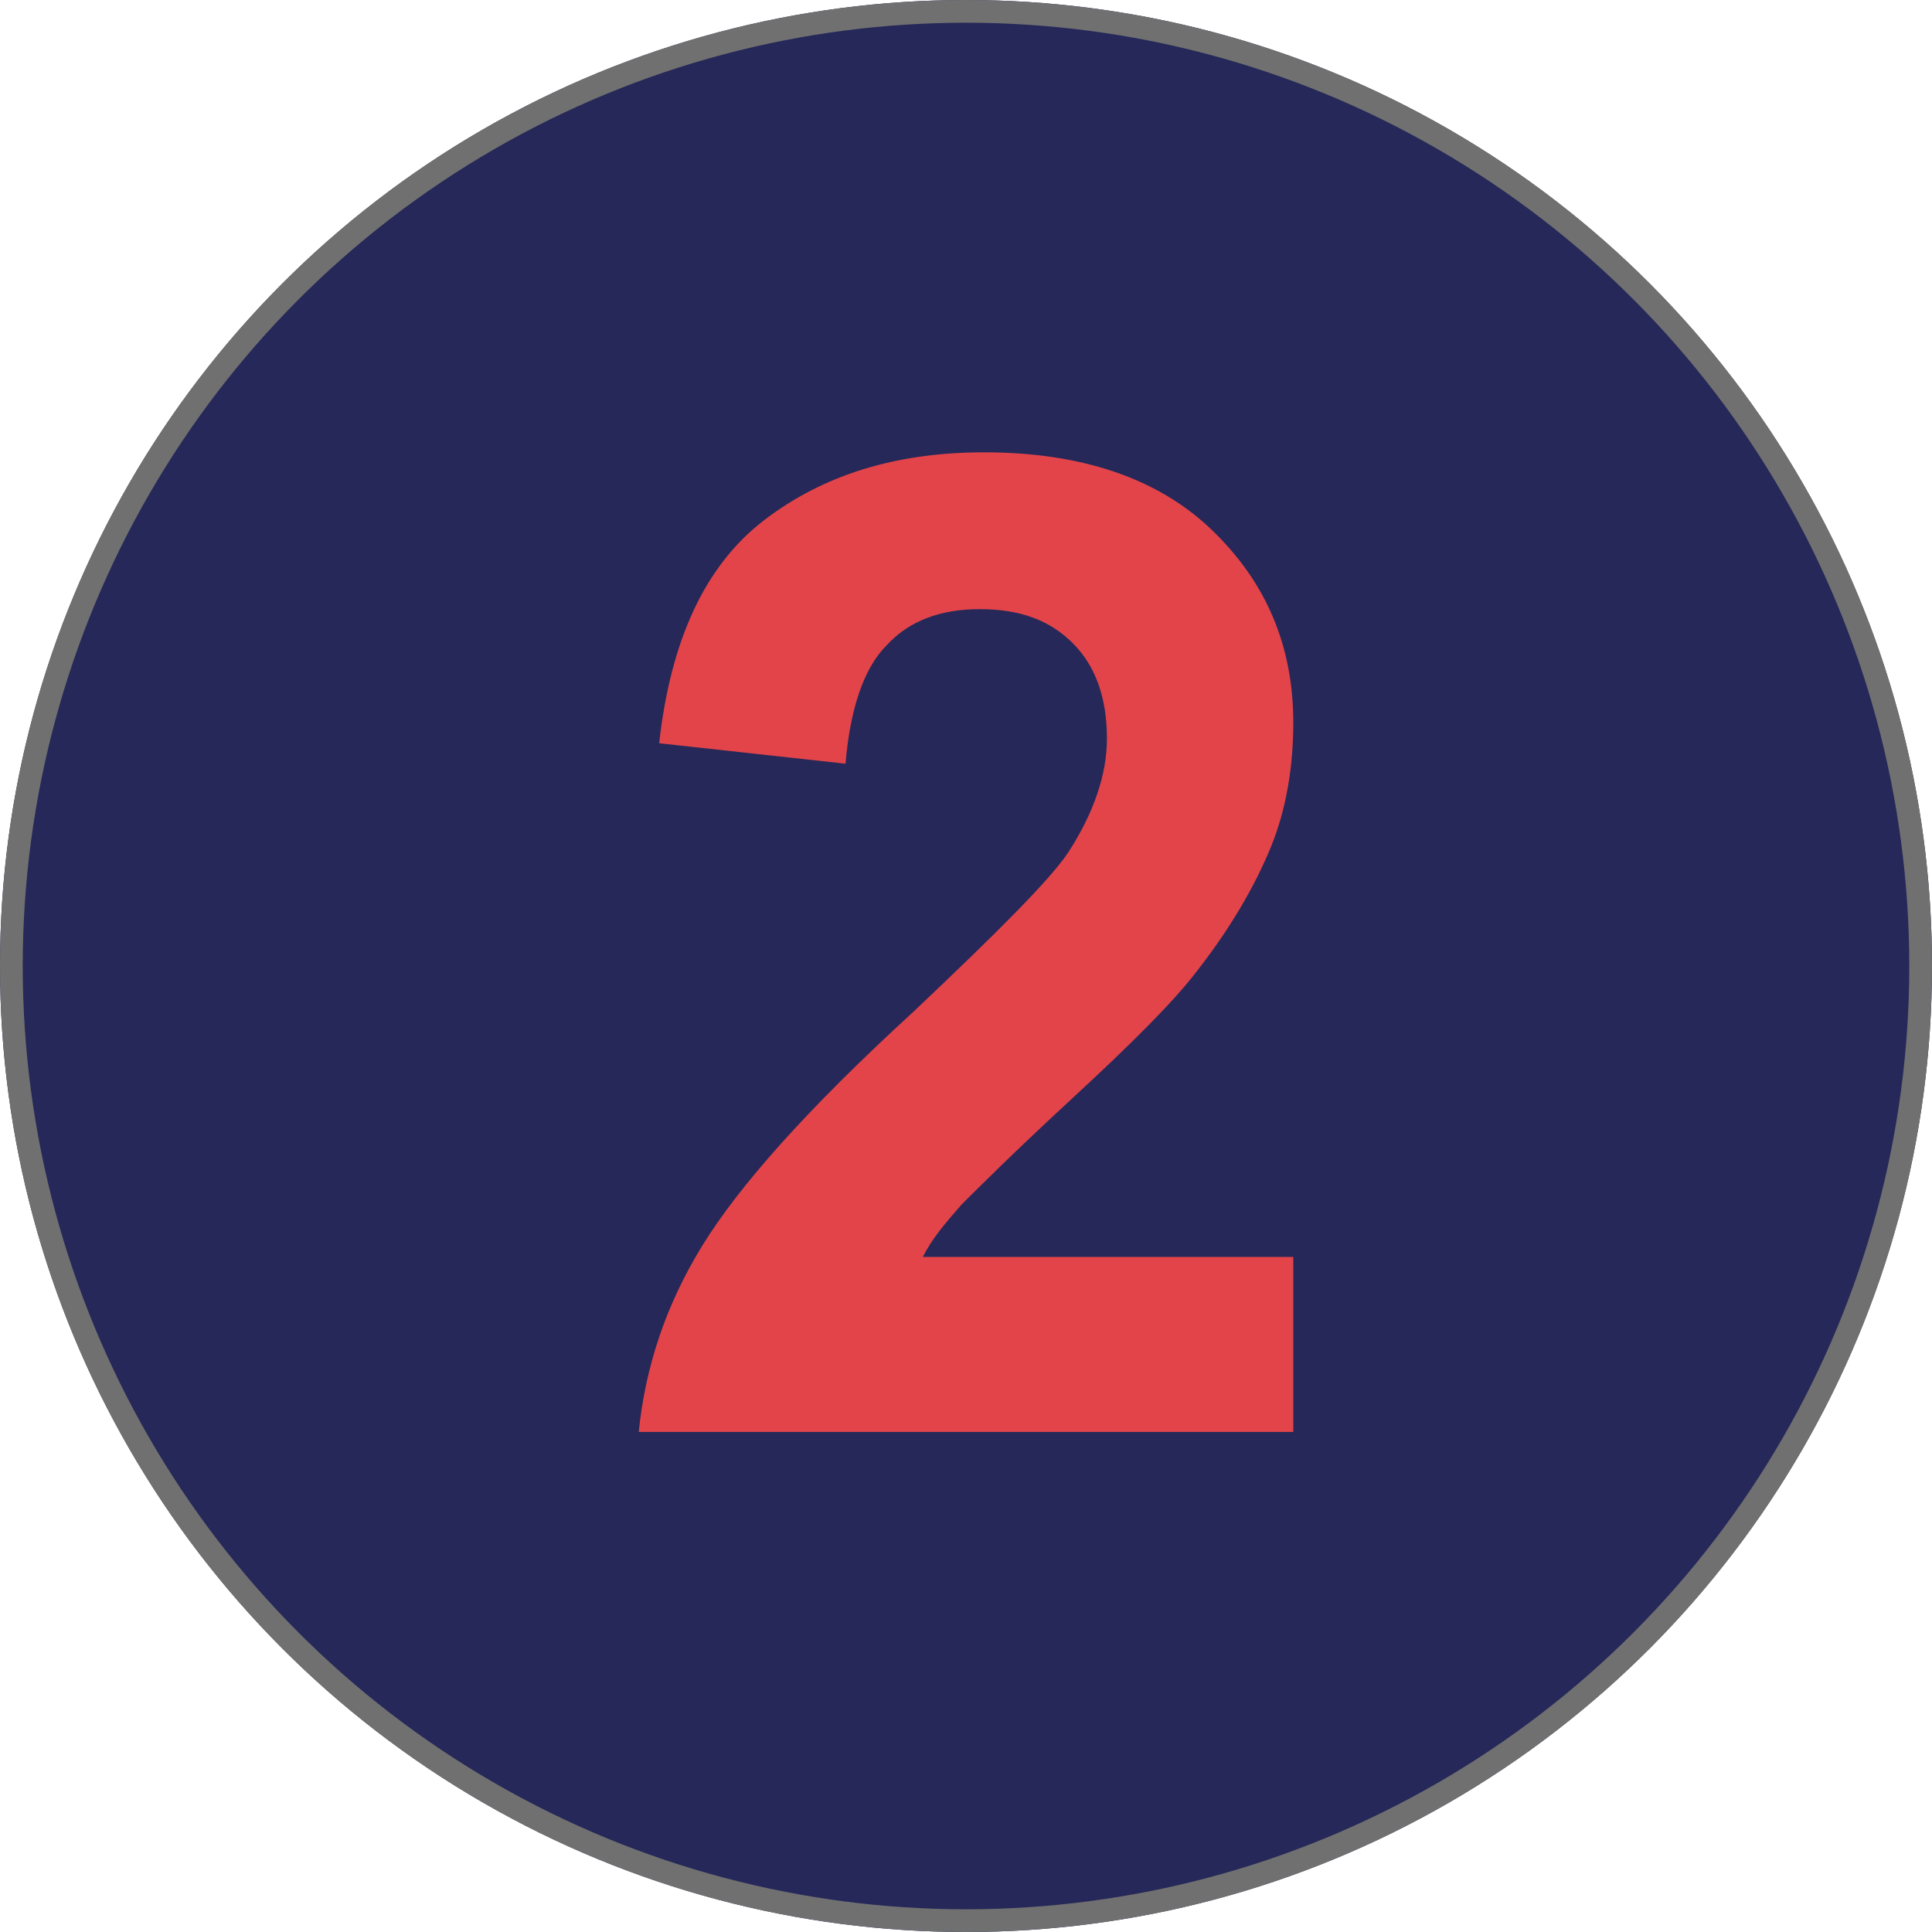
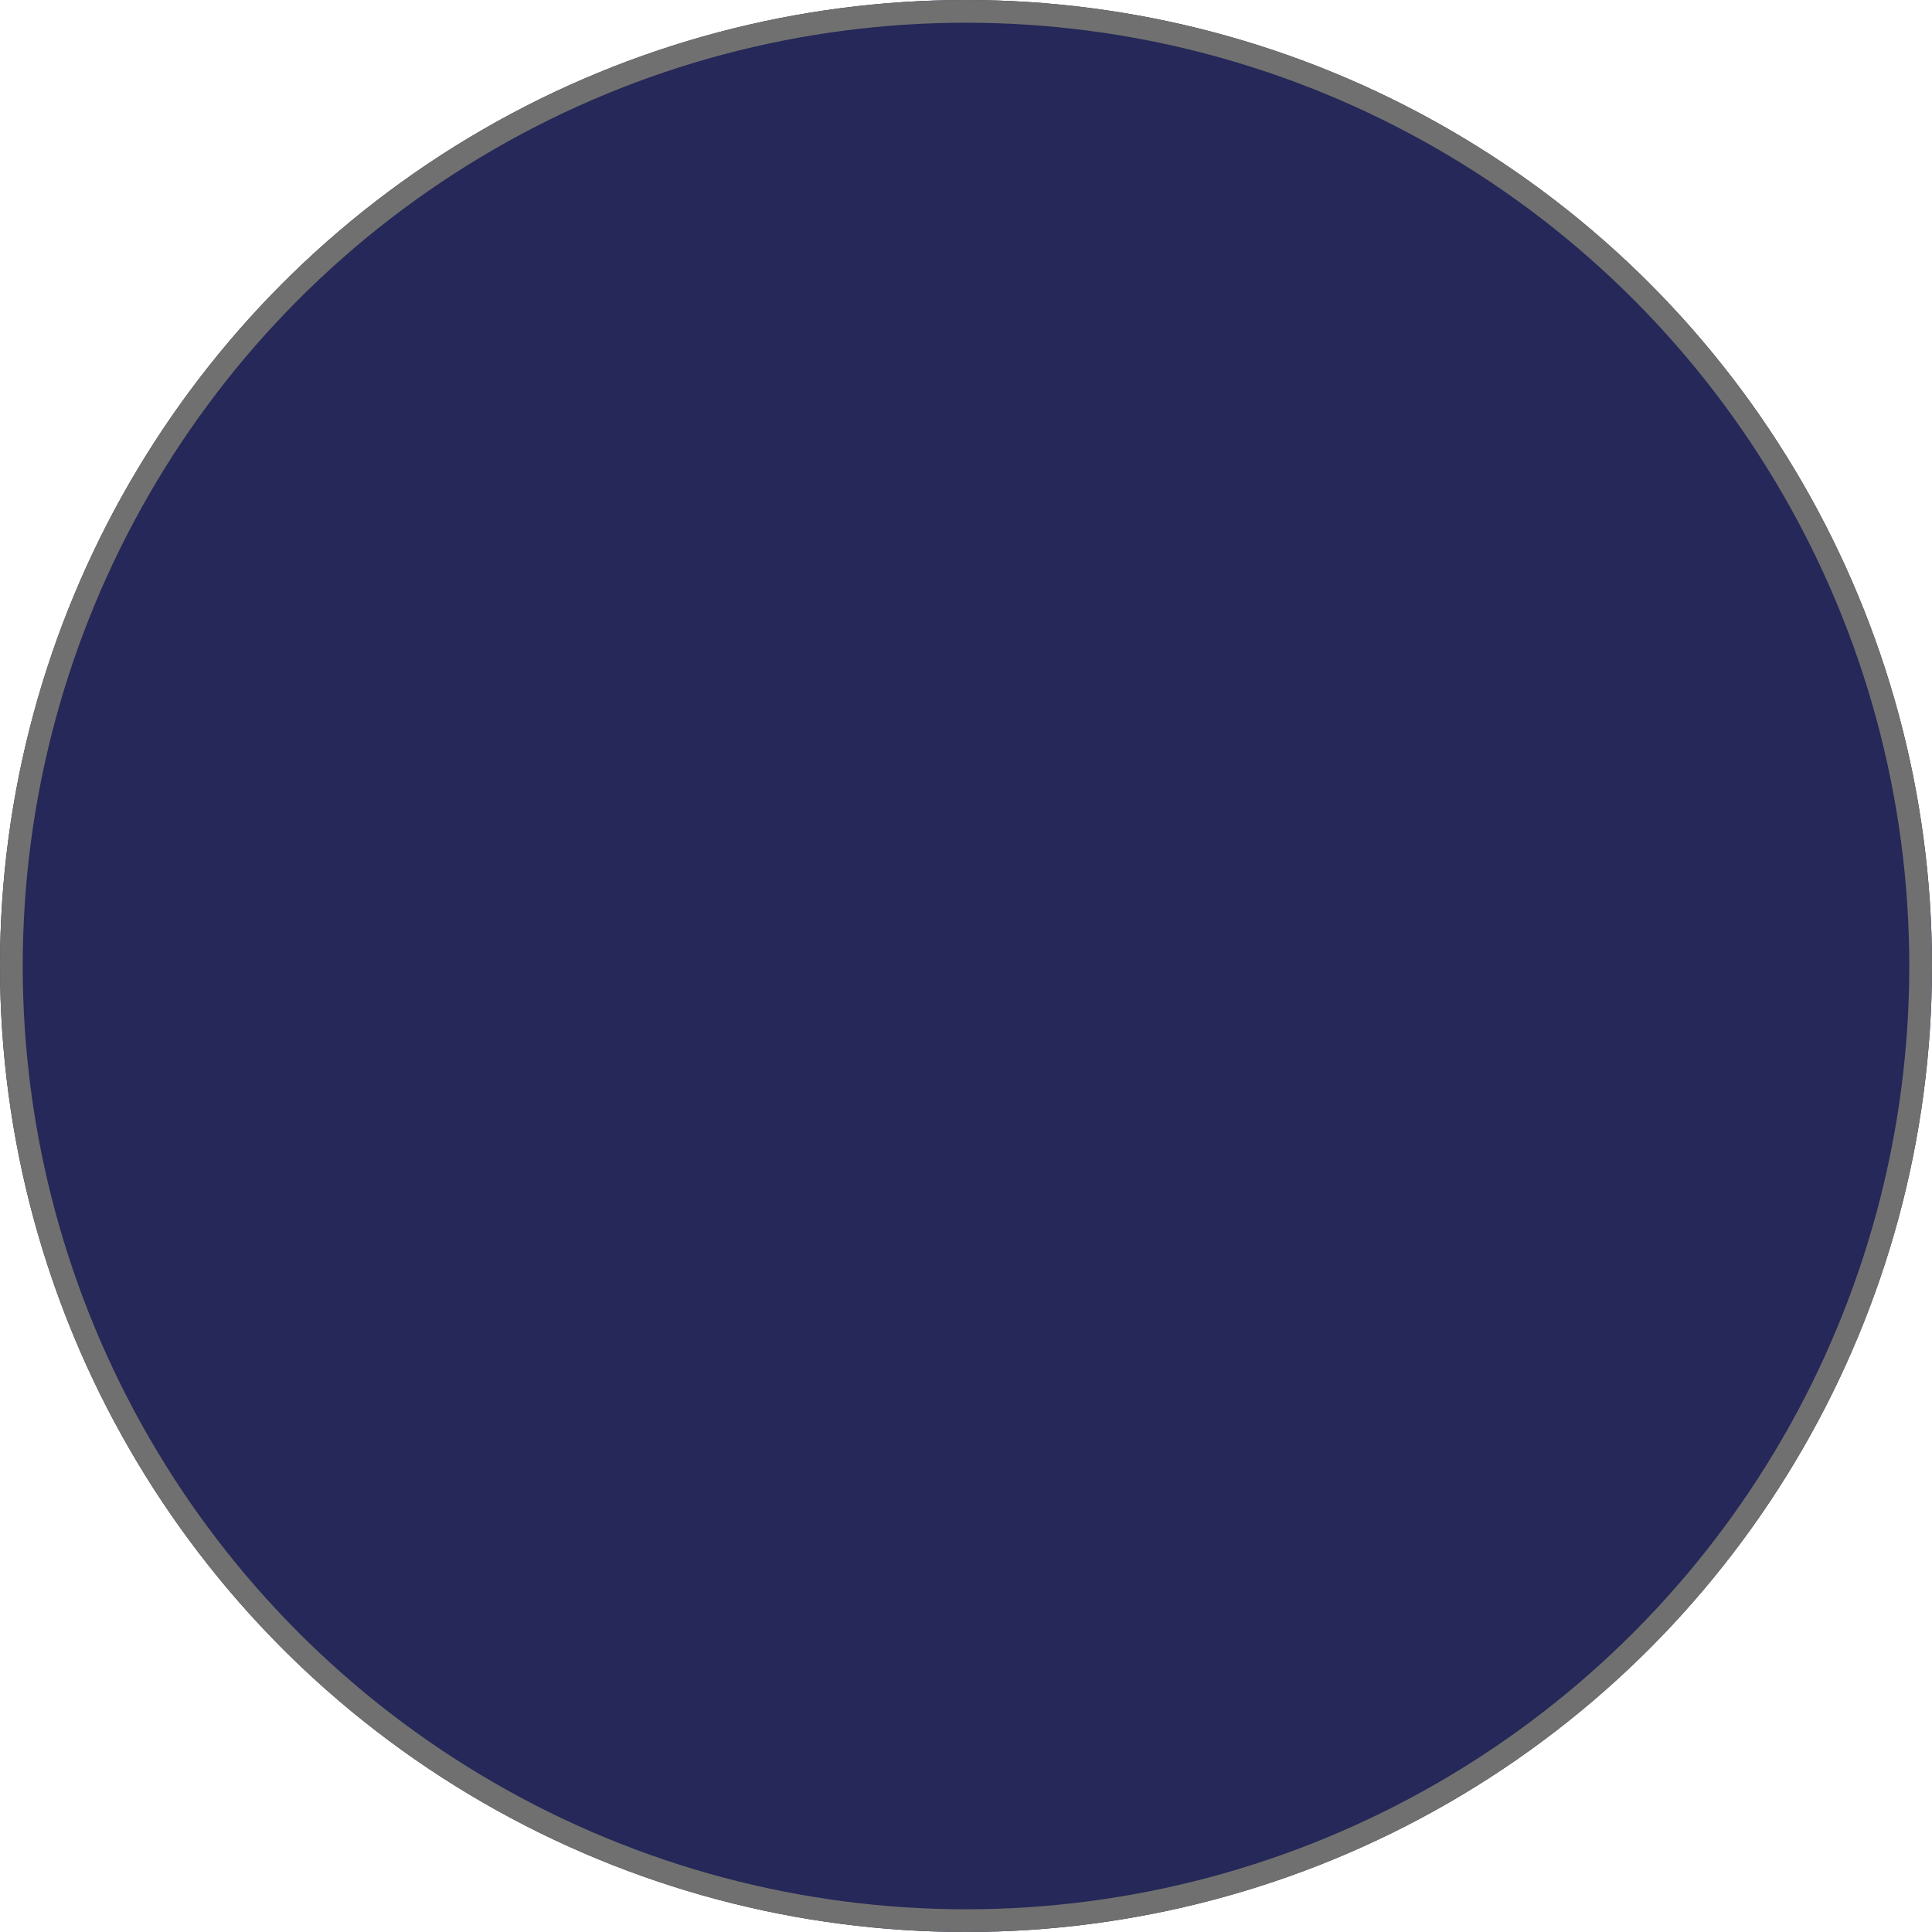
<svg xmlns="http://www.w3.org/2000/svg" version="1.1" id="Layer_1" x="0px" y="0px" viewBox="0 0 85 85" style="enable-background:new 0 0 85 85;" xml:space="preserve">
  <style type="text/css">
	.st0{fill:#252858;}
	.st1{fill:none;stroke:#707070;}
	.st2{enable-background:new    ;}
	.st3{fill:#E2444A;}
</style>
  <circle class="st0" cx="42.5" cy="42.5" r="42.5" />
  <circle class="st1" cx="42.5" cy="42.5" r="42" />
  <g class="st2">
-     <path class="st3" d="M56.9,55.4v7.6H28.1c0.3-2.9,1.2-5.6,2.8-8.2c1.6-2.6,4.6-6,9.3-10.3c3.7-3.5,6-5.8,6.8-7   c1.1-1.7,1.7-3.4,1.7-5c0-1.8-0.5-3.2-1.5-4.2c-1-1-2.3-1.5-4.1-1.5c-1.7,0-3.1,0.5-4.1,1.6c-1,1-1.6,2.8-1.8,5.2L29,32.7   c0.5-4.5,2-7.8,4.6-9.8s5.8-3,9.7-3c4.2,0,7.6,1.1,10,3.4s3.6,5.1,3.6,8.5c0,1.9-0.3,3.8-1,5.5c-0.7,1.7-1.8,3.6-3.3,5.5   c-1,1.3-2.8,3.1-5.4,5.5s-4.2,4-4.9,4.7c-0.7,0.8-1.3,1.5-1.7,2.3H56.9z" />
-   </g>
+     </g>
</svg>